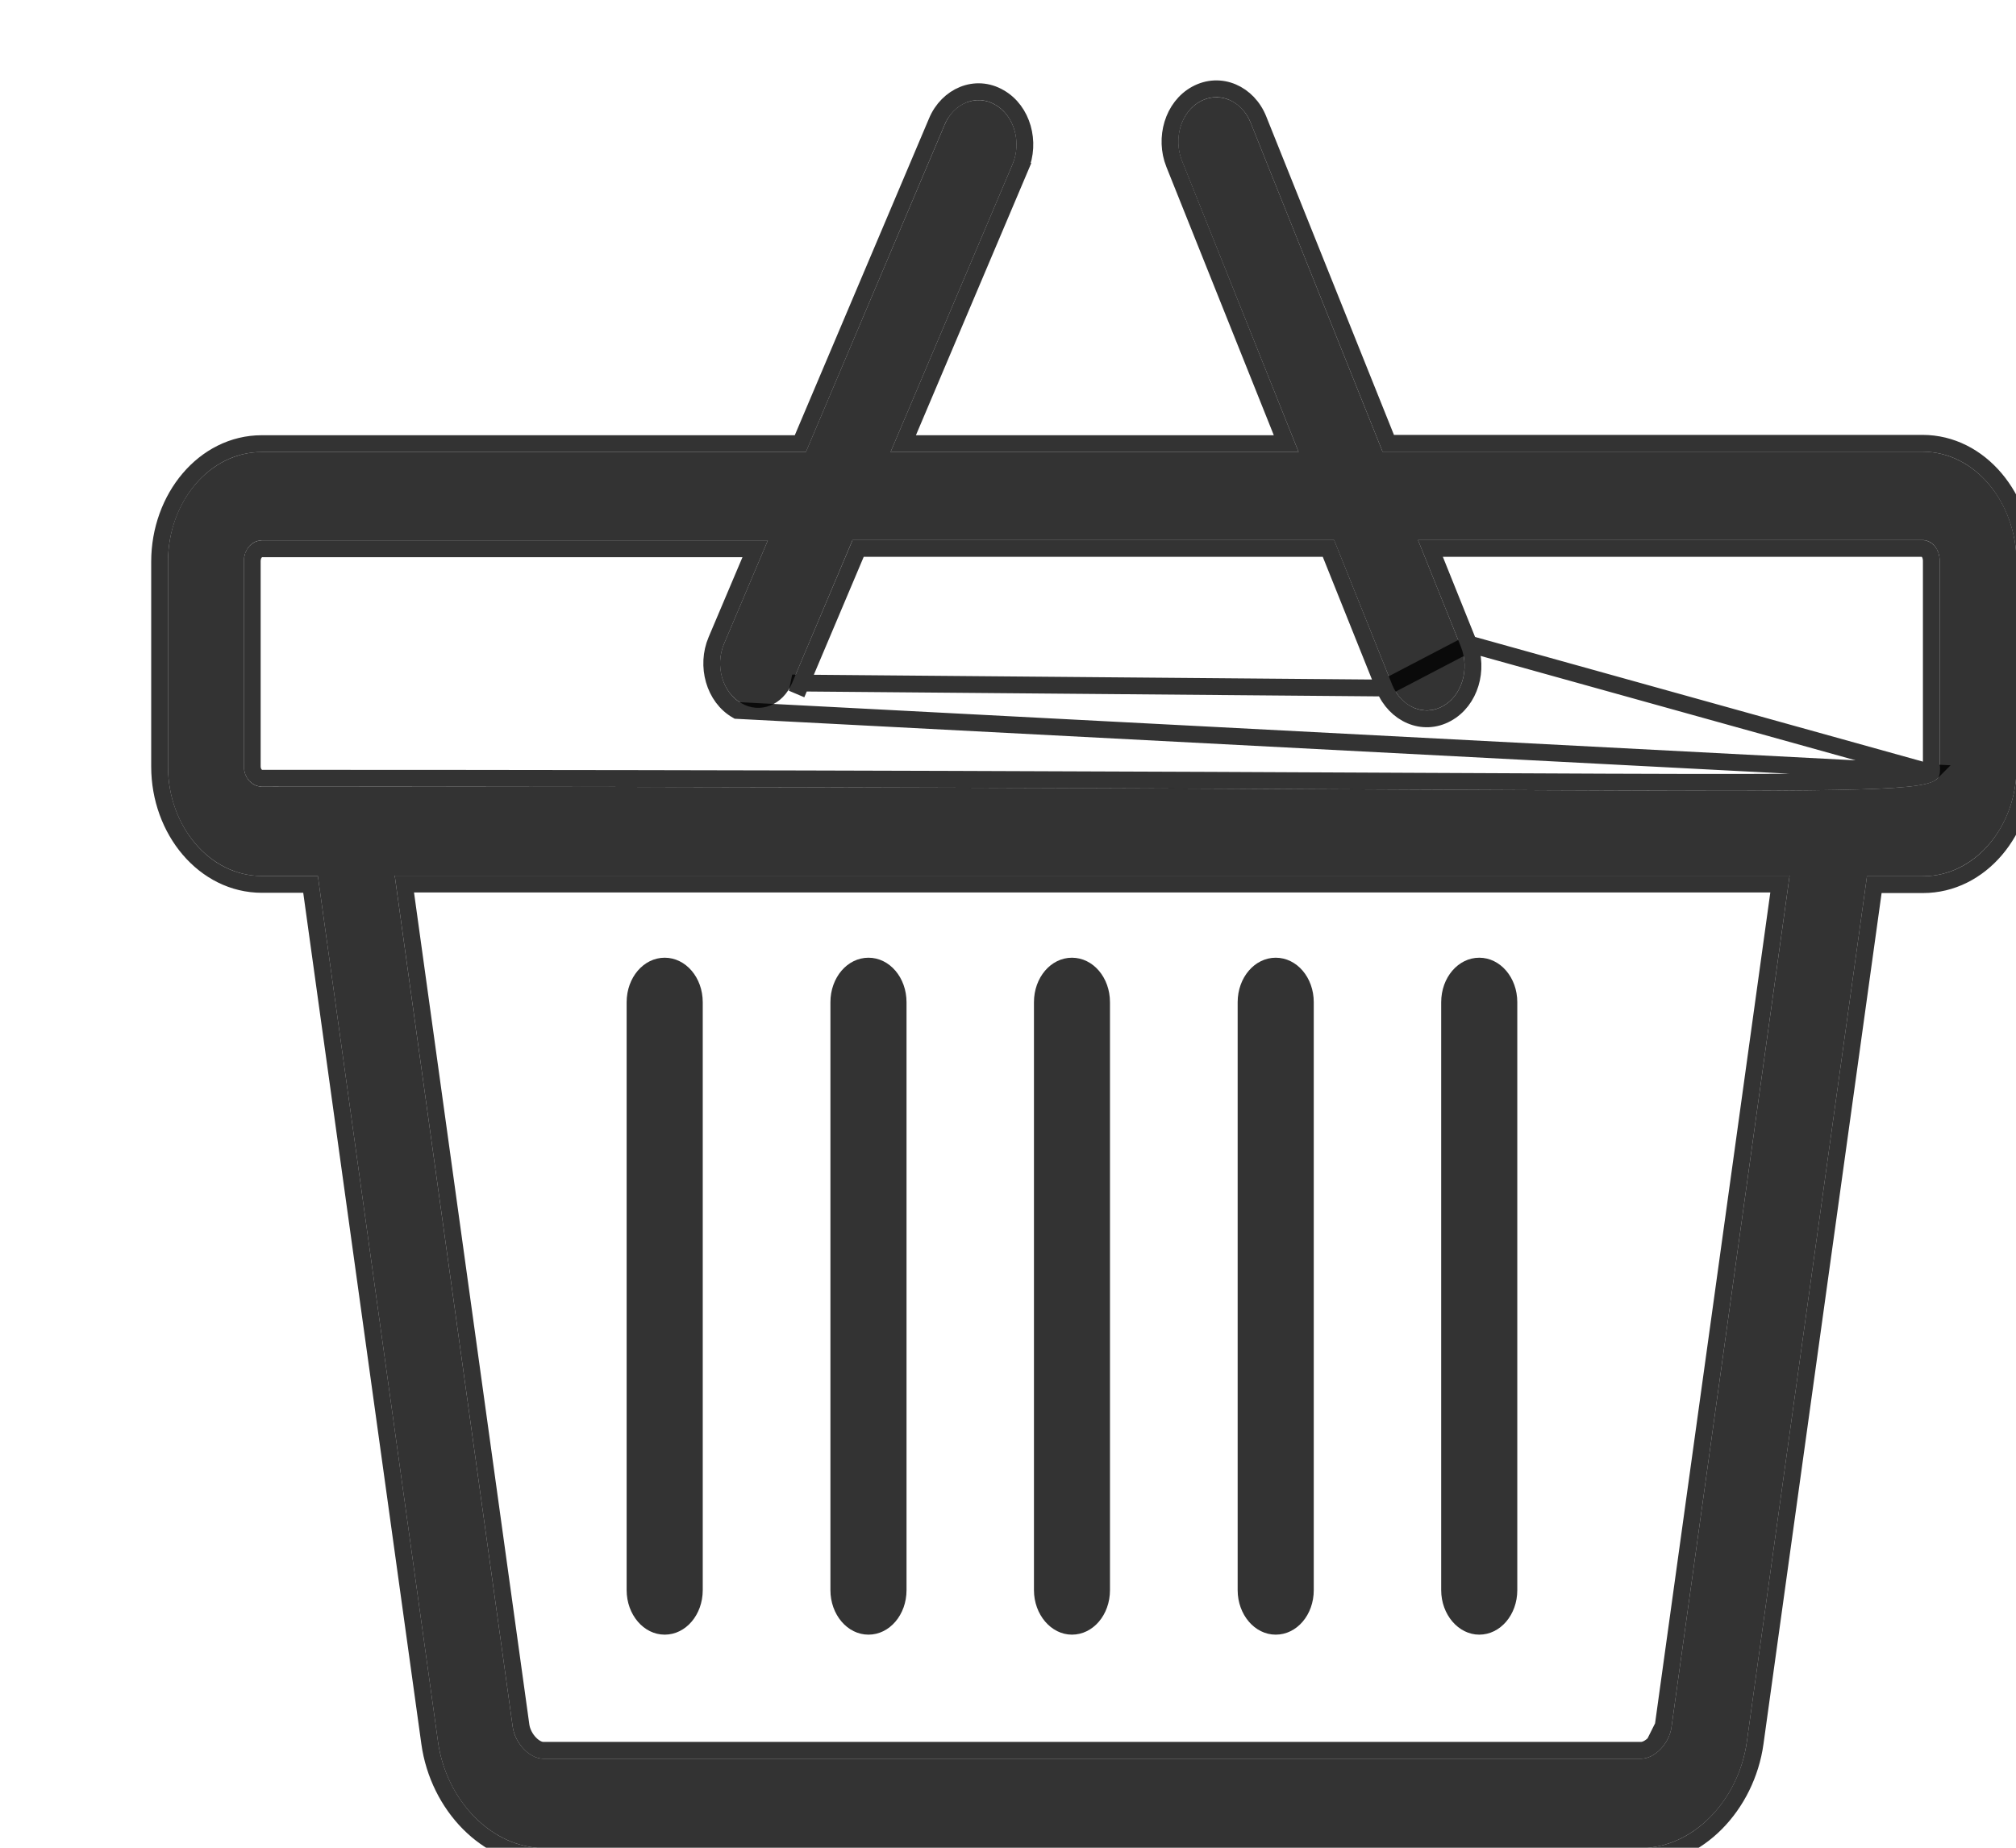
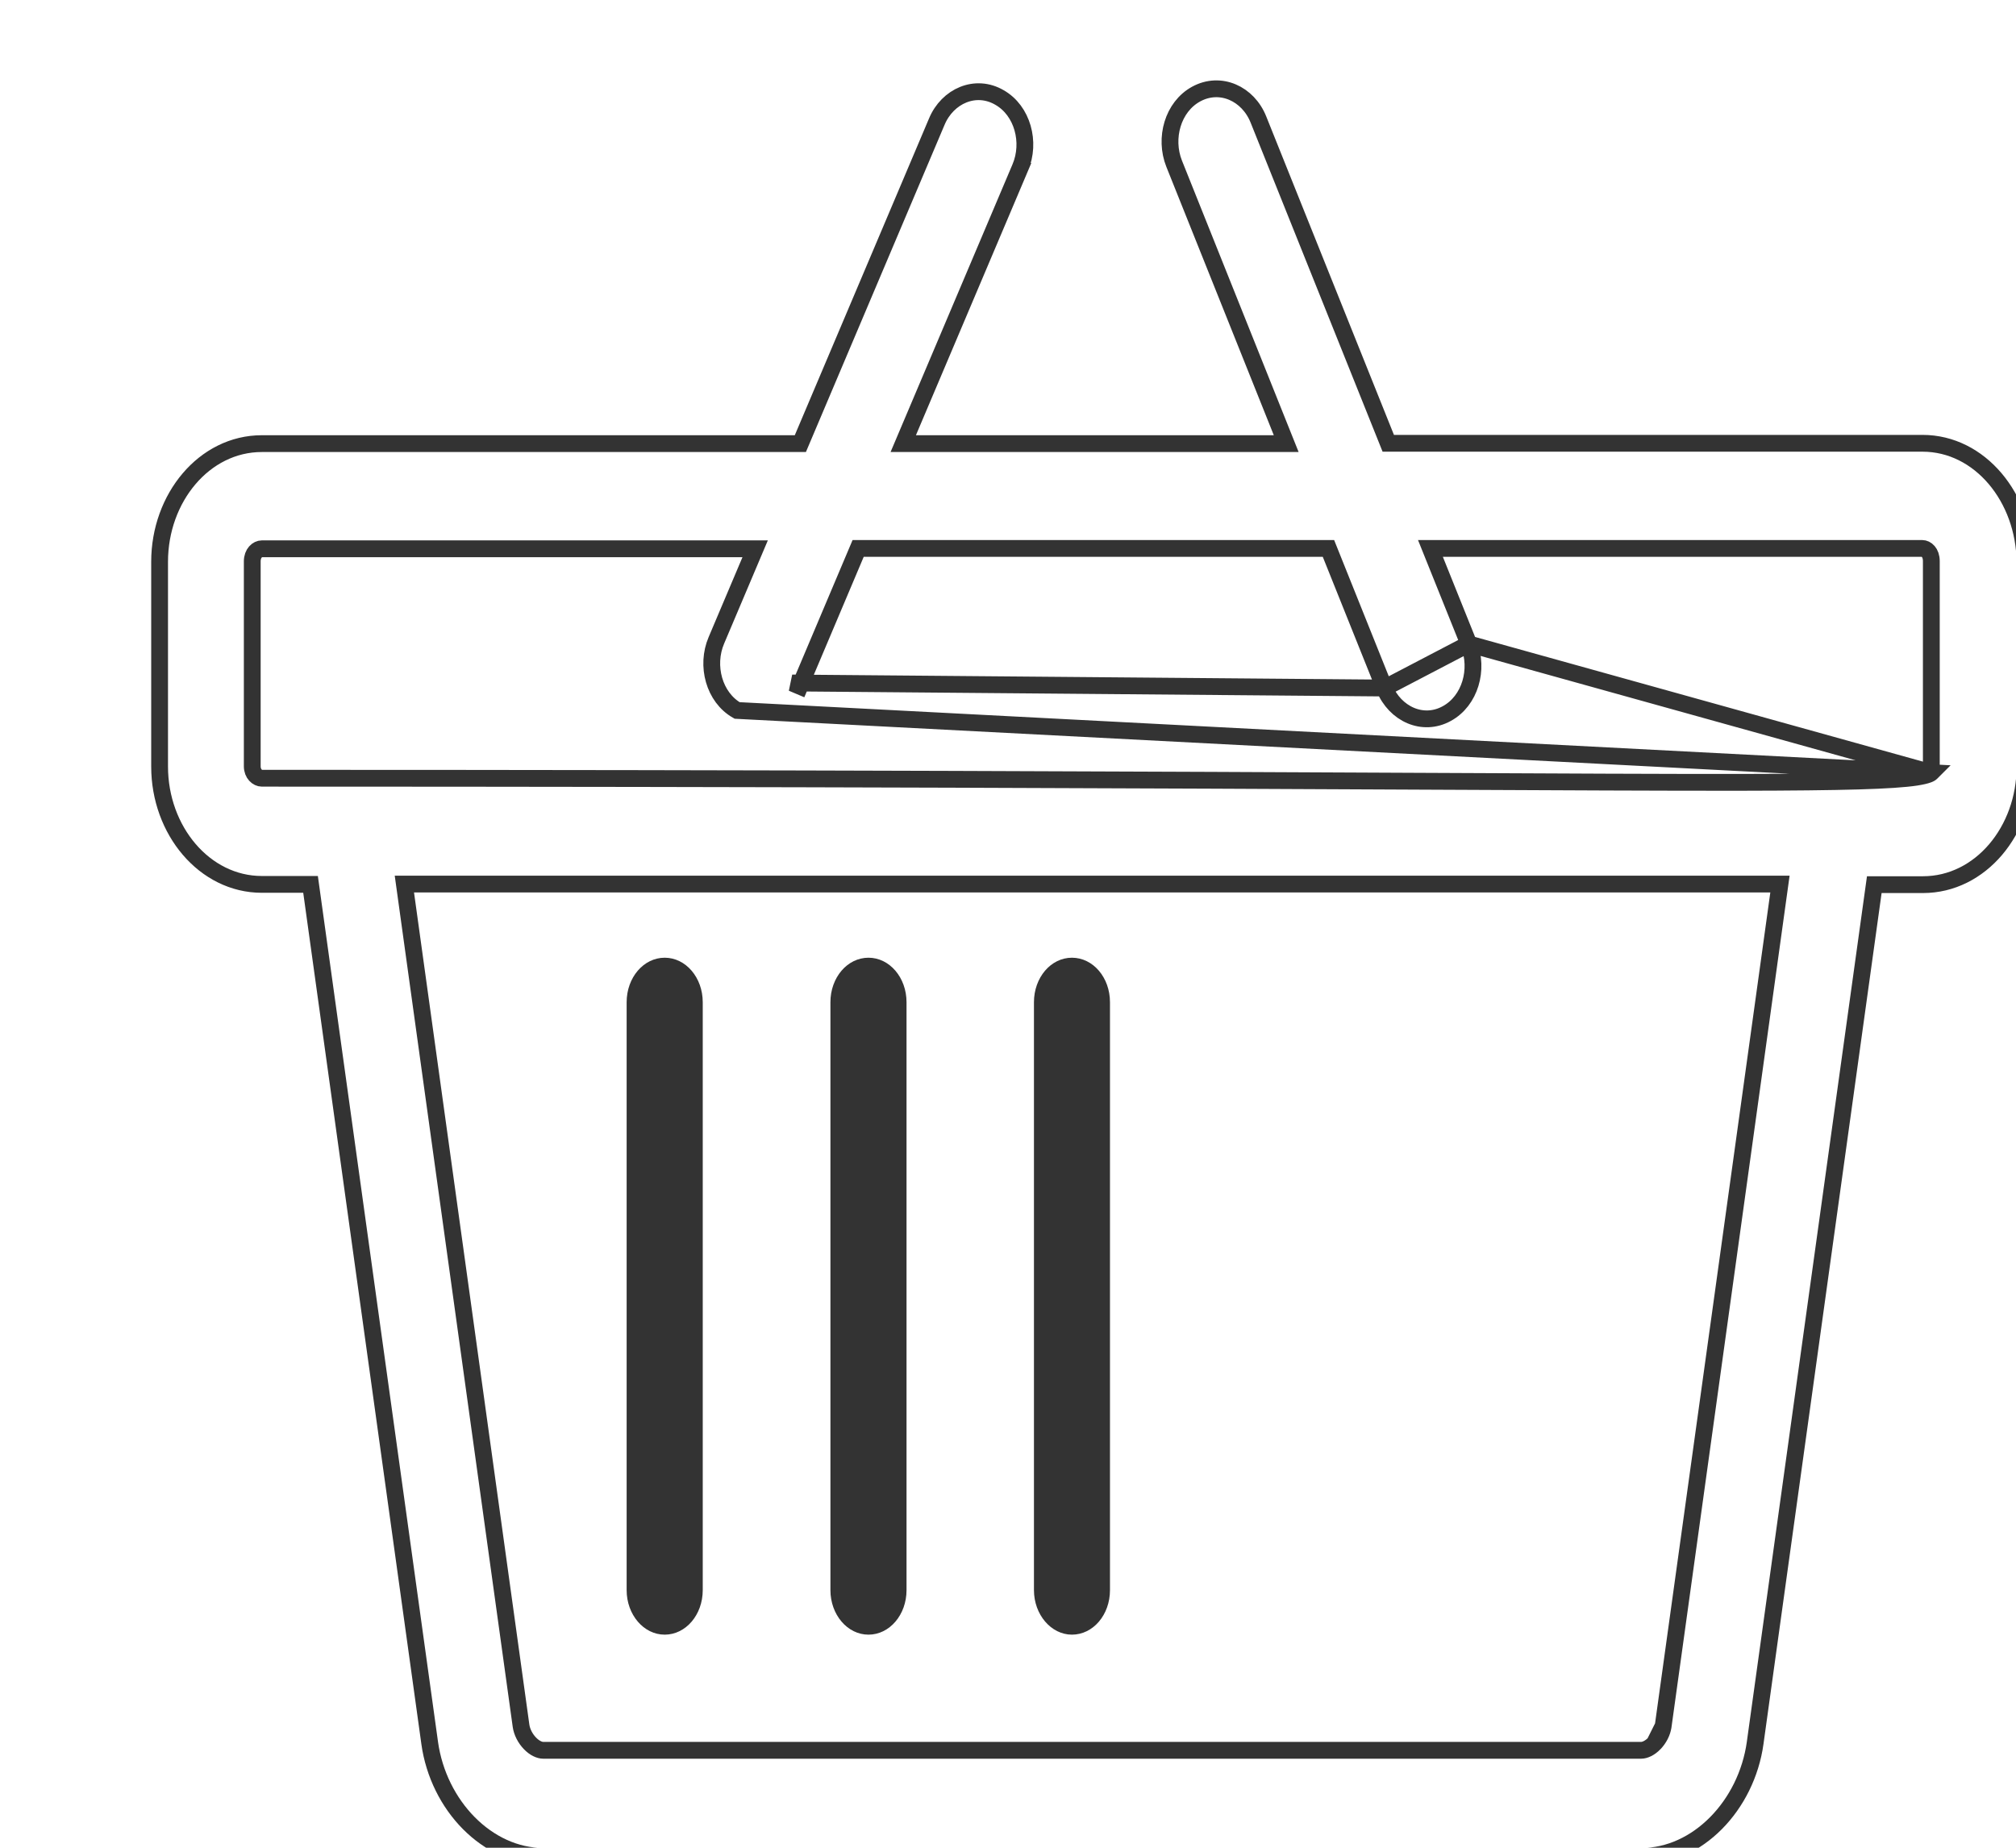
<svg xmlns="http://www.w3.org/2000/svg" width="24" height="22" viewBox="0 0 24 22" fill="none">
  <g clip-path="url(#clip0)">
-     <path d="M22.887 5.378H16.459L14.889 1.462C14.784 1.197 14.514 1.085 14.288 1.208C14.061 1.331 13.965 1.647 14.07 1.912L15.46 5.382H10.602L12.054 1.956C12.166 1.694 12.073 1.375 11.849 1.248C11.626 1.117 11.353 1.226 11.245 1.487L9.594 5.382H3.117C2.499 5.382 2 5.969 2 6.688V9.127C2 9.845 2.503 10.43 3.117 10.43H3.784L5.214 20.737C5.313 21.448 5.865 22.003 6.47 22.003H19.54C20.145 22.003 20.697 21.448 20.796 20.737L22.226 10.433H22.893C23.507 10.433 24.007 9.849 24.007 9.131V6.692C24.001 5.966 23.501 5.378 22.887 5.378ZM19.899 20.563C19.872 20.762 19.698 20.94 19.537 20.94H6.467C6.306 20.94 6.132 20.759 6.104 20.563L4.699 10.426H21.305L19.899 20.563ZM23.095 9.123C23.095 9.577 23.414 9.366 3.117 9.366C2.999 9.366 2.903 9.258 2.903 9.123V6.684C2.903 6.547 2.996 6.434 3.117 6.434H9.141L8.62 7.664C8.508 7.926 8.601 8.245 8.825 8.372C9.048 8.503 9.318 8.397 9.43 8.132L10.149 6.43H15.882L16.574 8.154C16.683 8.419 16.952 8.532 17.176 8.408C17.402 8.285 17.498 7.969 17.393 7.704L16.881 6.43H22.884C23.002 6.43 23.092 6.539 23.092 6.681V9.123H23.095Z" fill="black" fill-opacity="0.8" />
    <path d="M16.481 8.192L16.481 8.191L15.815 6.53H10.216L9.522 8.171L9.522 8.171L9.43 8.132L16.481 8.192ZM16.481 8.192C16.608 8.501 16.938 8.654 17.224 8.496C17.502 8.344 17.607 7.971 17.486 7.667L17.486 7.667M16.481 8.192L17.486 7.667M17.486 7.667L17.029 6.53H22.884C22.93 6.53 22.992 6.576 22.992 6.681V9.123V9.2M17.486 7.667L22.992 9.2M22.992 9.2C22.992 9.2 22.992 9.2 22.991 9.201C22.991 9.201 22.984 9.21 22.955 9.221C22.926 9.232 22.881 9.243 22.812 9.254C22.534 9.296 21.949 9.313 20.717 9.315C19.825 9.316 18.599 9.31 16.914 9.302C13.956 9.288 9.584 9.266 3.117 9.266C3.066 9.266 3.003 9.215 3.003 9.123V6.684C3.003 6.585 3.066 6.534 3.117 6.534H8.99L8.528 7.625C8.528 7.625 8.528 7.625 8.528 7.625C8.4 7.926 8.501 8.303 8.775 8.459L22.992 9.2ZM19.696 20.757C19.75 20.701 19.79 20.625 19.8 20.549L19.696 20.757ZM19.696 20.757C19.641 20.814 19.581 20.84 19.537 20.84H6.467C6.423 20.84 6.363 20.814 6.308 20.756C6.253 20.699 6.214 20.623 6.203 20.549C6.203 20.549 6.203 20.549 6.203 20.549L4.814 10.526H21.19L19.8 20.549L19.696 20.757ZM13.978 1.949L13.978 1.949L15.312 5.282H10.753L12.146 1.995L12.054 1.956L12.146 1.995L12.146 1.995C12.274 1.694 12.173 1.317 11.899 1.161C11.615 0.995 11.28 1.142 11.152 1.449C11.152 1.449 11.152 1.449 11.152 1.449L9.528 5.282H3.117C2.43 5.282 1.9 5.93 1.9 6.688V9.127C1.9 9.886 2.434 10.53 3.117 10.53H3.697L5.115 20.75L5.115 20.751C5.219 21.498 5.803 22.103 6.47 22.103H19.54C20.207 22.103 20.791 21.498 20.895 20.751L20.895 20.75L22.313 10.533H22.893C23.577 10.533 24.107 9.889 24.107 9.131L24.107 6.692L24.107 6.691C24.1 5.927 23.571 5.278 22.887 5.278H16.527L14.982 1.425C14.859 1.114 14.528 0.963 14.24 1.12C13.962 1.272 13.857 1.645 13.978 1.949Z" stroke="black" stroke-opacity="0.8" stroke-width="0.2" />
    <path d="M7.913 19.463C8.164 19.463 8.366 19.227 8.366 18.933V11.933C8.366 11.639 8.164 11.403 7.913 11.403C7.662 11.403 7.46 11.639 7.46 11.933V18.933C7.46 19.224 7.662 19.463 7.913 19.463Z" fill="black" fill-opacity="0.8" />
    <path d="M10.339 19.463C10.59 19.463 10.792 19.227 10.792 18.933V11.933C10.792 11.639 10.59 11.403 10.339 11.403C10.087 11.403 9.886 11.639 9.886 11.933V18.933C9.886 19.224 10.087 19.463 10.339 19.463Z" fill="black" fill-opacity="0.8" />
    <path d="M12.761 19.463C13.013 19.463 13.214 19.227 13.214 18.933V11.933C13.214 11.639 13.013 11.403 12.761 11.403C12.51 11.403 12.309 11.639 12.309 11.933V18.933C12.309 19.224 12.513 19.463 12.761 19.463Z" fill="black" fill-opacity="0.8" />
-     <path d="M15.187 19.463C15.439 19.463 15.64 19.227 15.64 18.933V11.933C15.64 11.639 15.439 11.403 15.187 11.403C14.936 11.403 14.734 11.639 14.734 11.933V18.933C14.734 19.224 14.936 19.463 15.187 19.463Z" fill="black" fill-opacity="0.8" />
-     <path d="M17.61 19.463C17.861 19.463 18.063 19.227 18.063 18.933V11.933C18.063 11.639 17.861 11.403 17.61 11.403C17.359 11.403 17.157 11.639 17.157 11.933V18.933C17.157 19.224 17.362 19.463 17.61 19.463Z" fill="black" fill-opacity="0.8" />
  </g>
  <defs>
    <clipPath id="clip0">
      <rect width="24" height="22" fill="white" />
    </clipPath>
  </defs>
</svg>